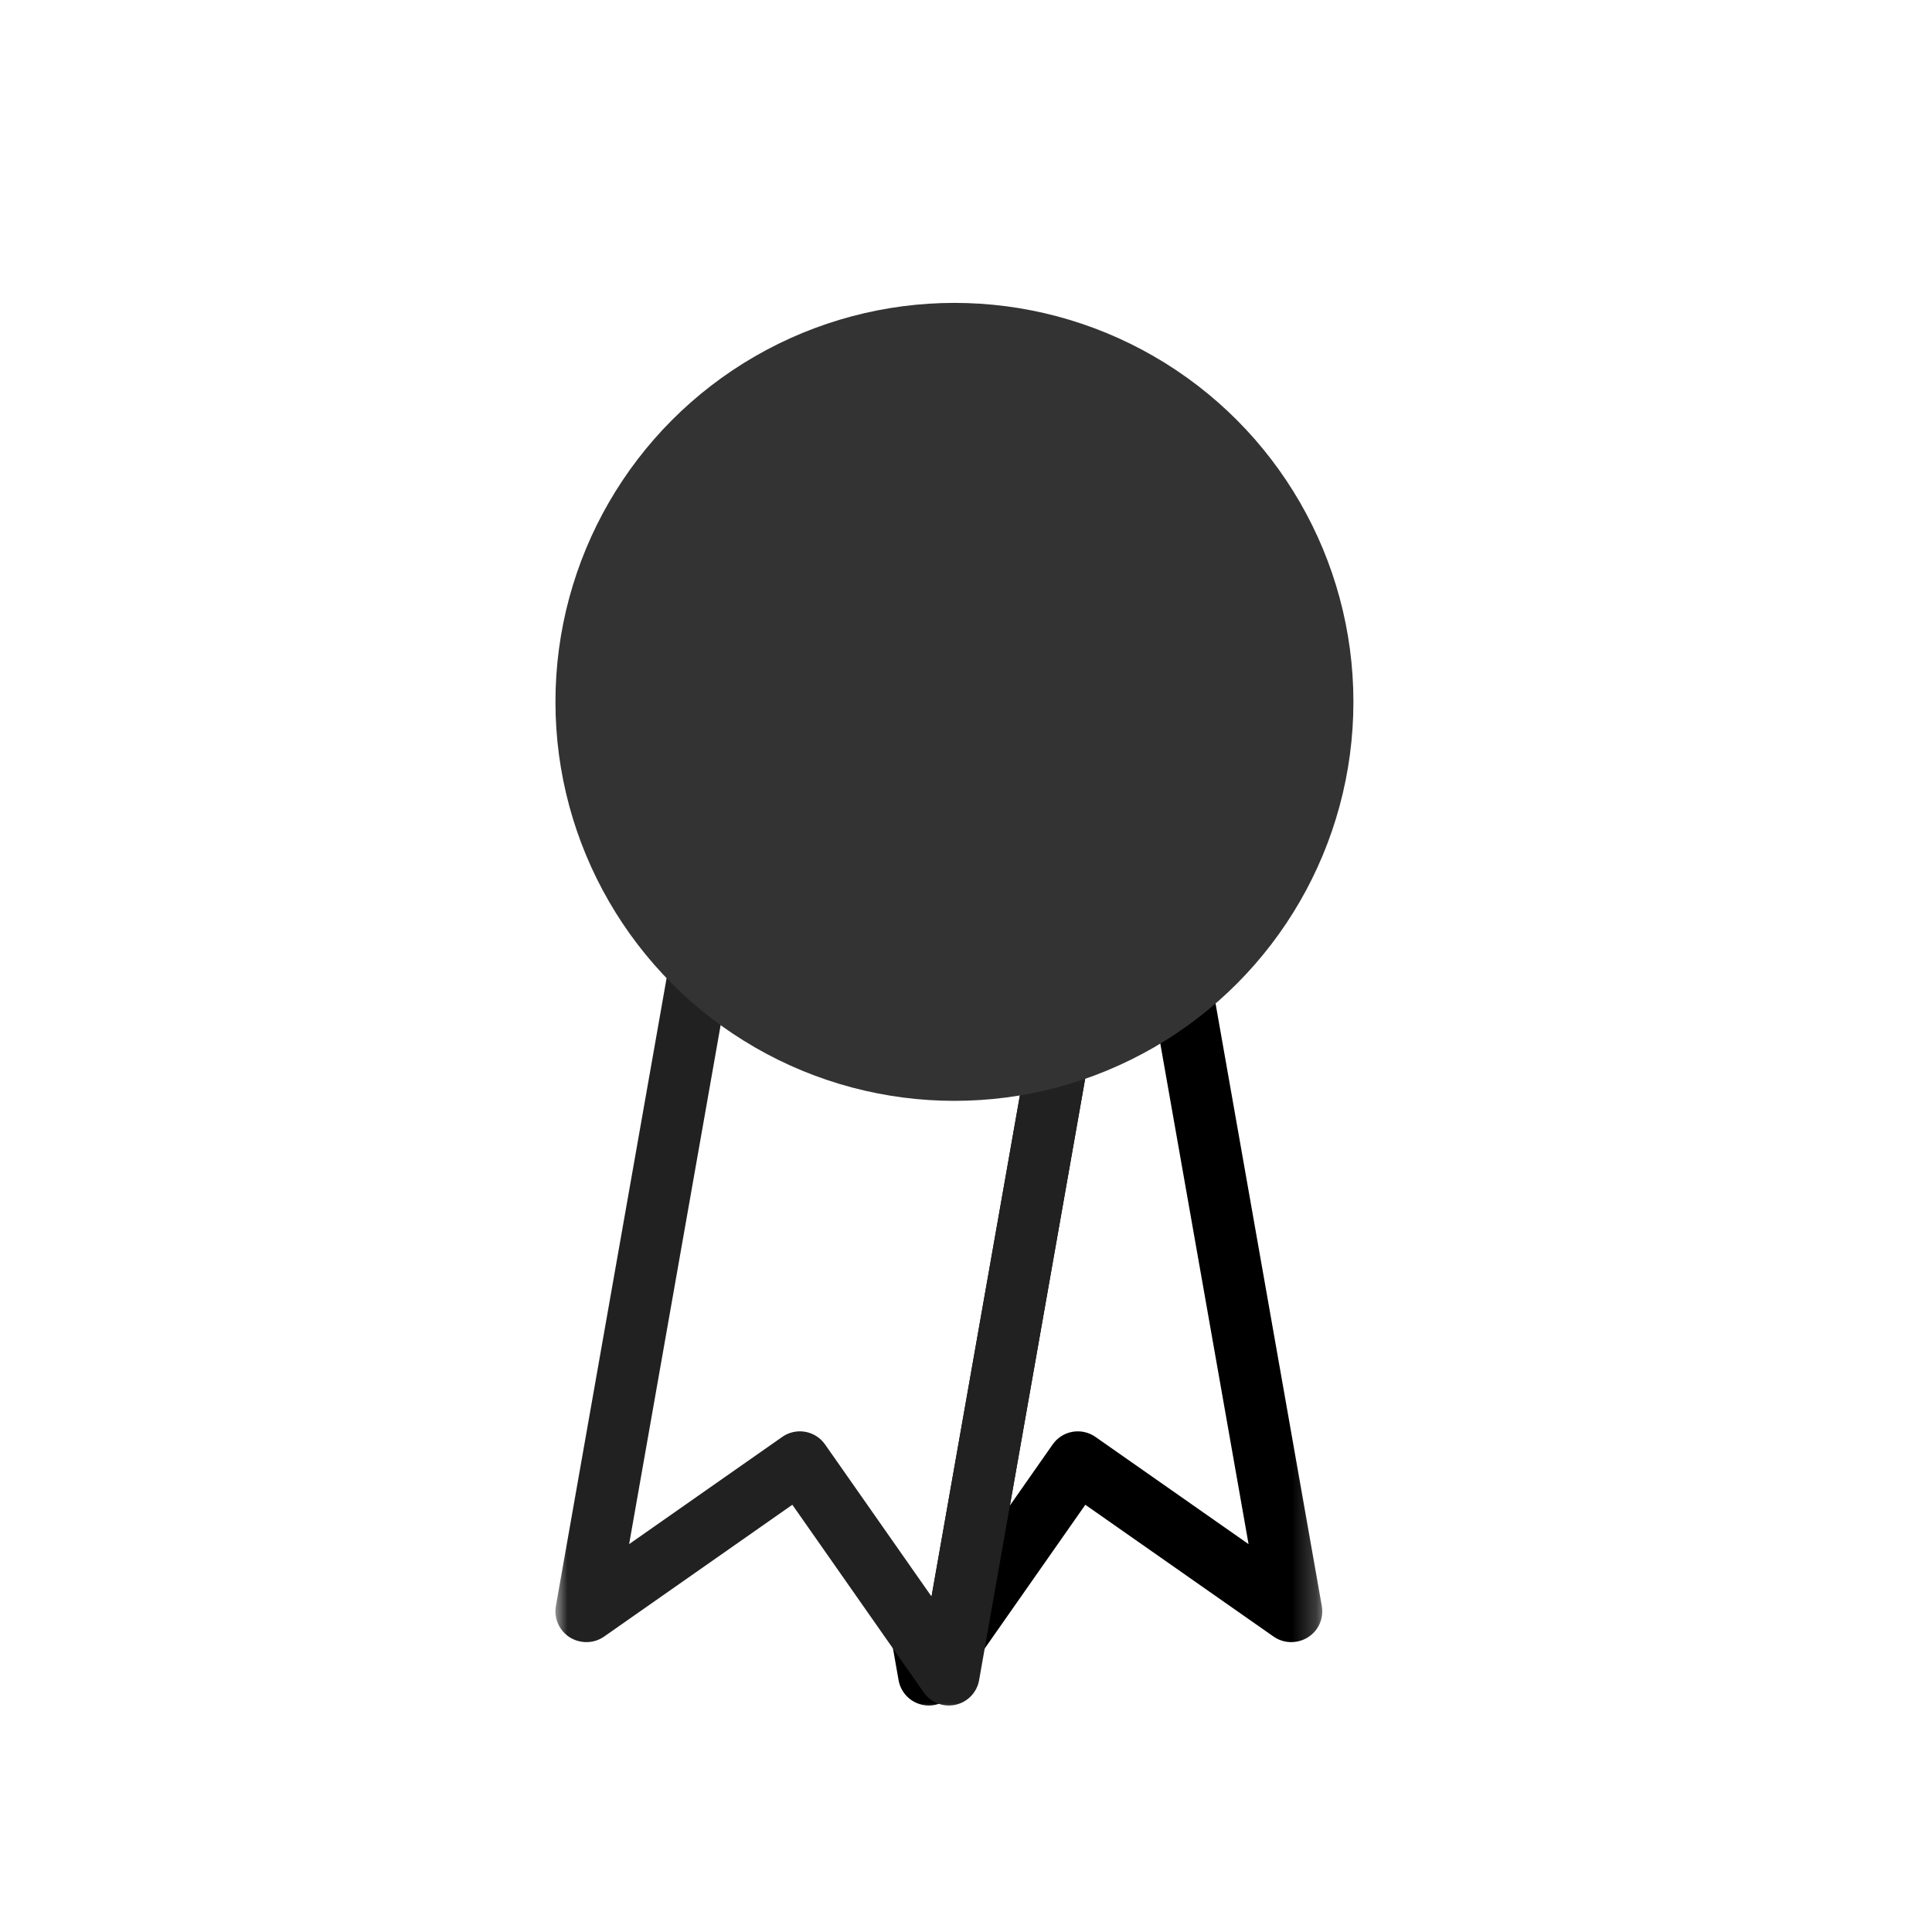
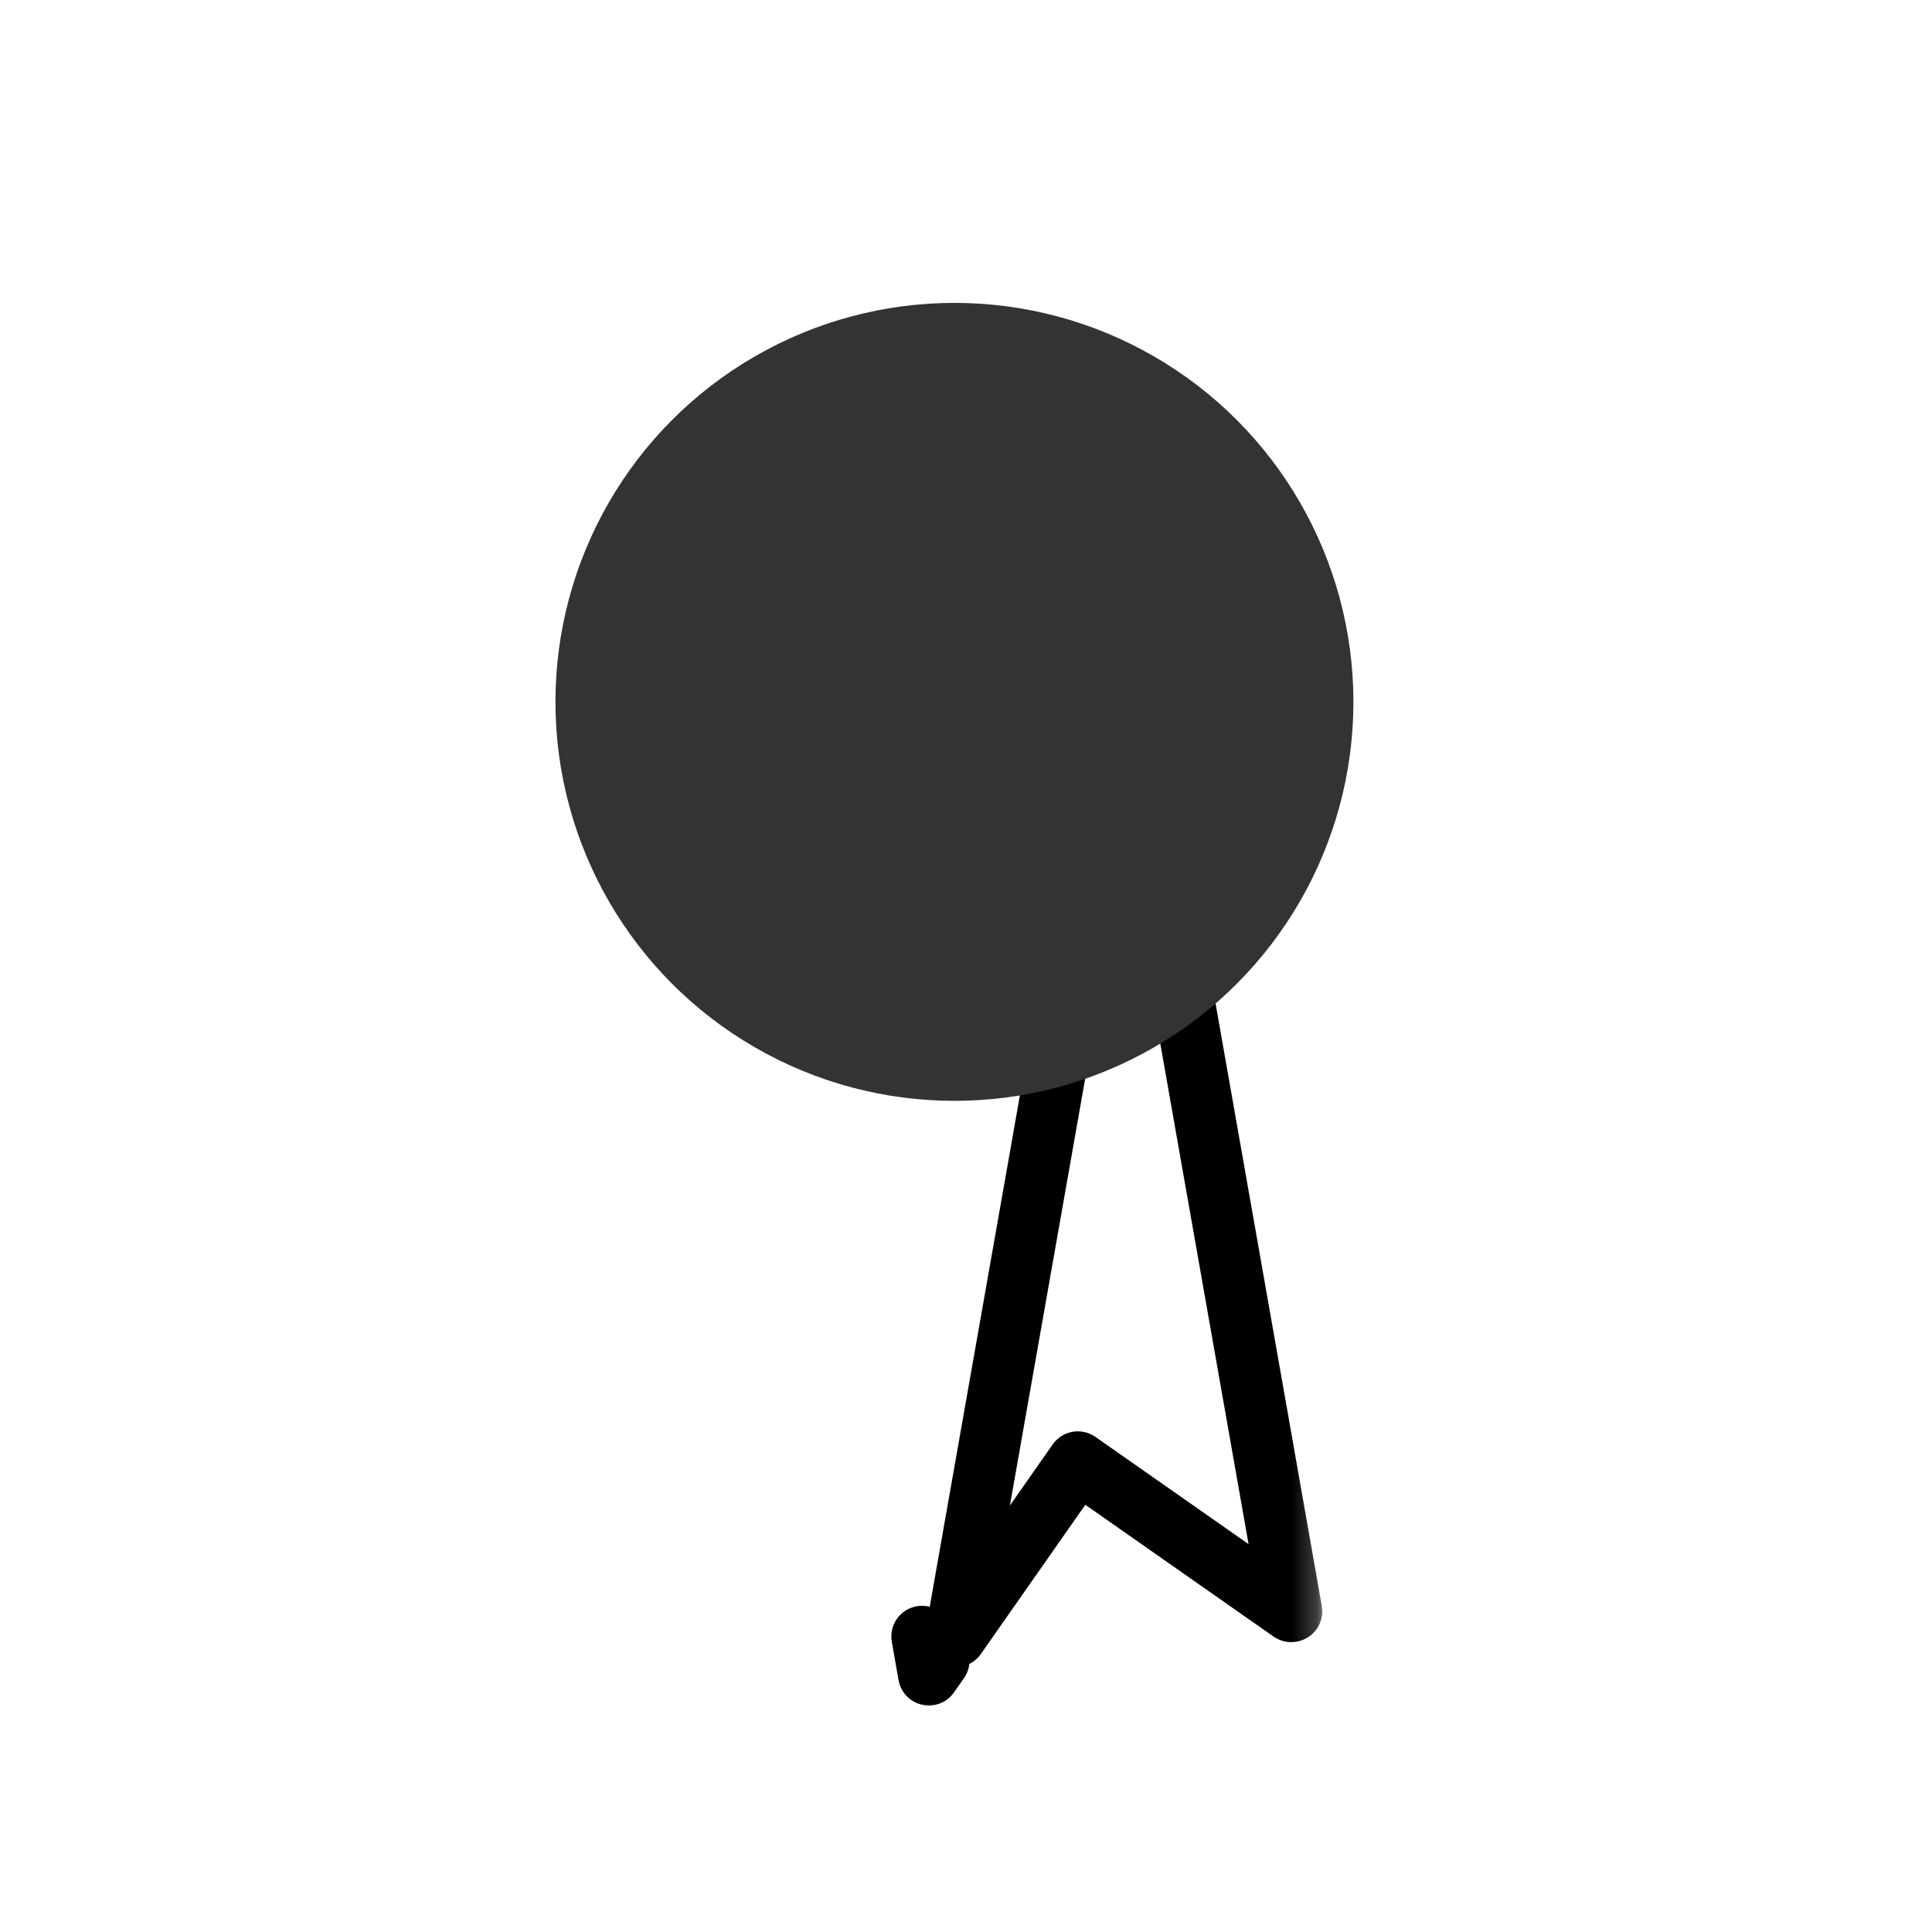
<svg xmlns="http://www.w3.org/2000/svg" width="80" height="80" viewBox="0 0 80 80" fill="none">
  <mask id="mask0_5894_403" style="mask-type:alpha" maskUnits="userSpaceOnUse" x="23" y="27" width="32" height="44">
-     <path d="M38.885 43.042C47.659 43.042 54.771 35.929 54.771 27.156V71H23V27.156C23 35.929 30.112 43.042 38.885 43.042Z" fill="#1A1C1E" />
+     <path d="M38.885 43.042C47.659 43.042 54.771 35.929 54.771 27.156V71H23V27.156C23 35.929 30.112 43.042 38.885 43.042" fill="#1A1C1E" />
  </mask>
  <g mask="url(#mask0_5894_403)">
    <path d="M38.18 67.763L39.221 67.034C38.879 66.546 38.244 66.361 37.693 66.589C37.143 66.817 36.825 67.397 36.928 67.984L38.18 67.763ZM38.46 69.351L37.208 69.572C37.297 70.078 37.683 70.48 38.185 70.592C38.687 70.703 39.206 70.501 39.501 70.08L38.46 69.351ZM38.876 68.757L39.917 69.486C40.223 69.048 40.223 68.466 39.917 68.028L38.876 68.757ZM39.572 67.763L38.32 67.542C38.217 68.129 38.535 68.709 39.085 68.937C39.636 69.165 40.271 68.98 40.613 68.492L39.572 67.763ZM44.63 60.539L45.358 59.498C45.082 59.305 44.741 59.23 44.409 59.288C44.077 59.346 43.782 59.535 43.589 59.811L44.63 60.539ZM53.465 66.726L52.736 67.767C53.012 67.96 53.353 68.036 53.685 67.978L53.465 66.726ZM53.482 66.723L53.702 67.975C54.034 67.916 54.329 67.728 54.523 67.452C54.716 67.176 54.792 66.834 54.733 66.502L53.482 66.723ZM48.185 36.687L49.437 36.466C49.378 36.134 49.19 35.839 48.914 35.645C48.638 35.452 48.297 35.377 47.965 35.435L48.185 36.687ZM38.876 38.328L38.655 37.077C38.048 37.184 37.605 37.711 37.605 38.328C37.605 38.945 38.048 39.472 38.655 39.58L38.876 38.328ZM44.584 39.335L45.836 39.555C45.894 39.223 45.819 38.882 45.625 38.606C45.432 38.33 45.137 38.142 44.805 38.083L44.584 39.335ZM38.18 67.763L36.928 67.984L37.208 69.572L38.46 69.351L39.711 69.13L39.431 67.542L38.18 67.763ZM38.46 69.351L39.501 70.08L39.917 69.486L38.876 68.757L37.835 68.028L37.419 68.622L38.46 69.351ZM38.876 68.757L39.917 68.028L39.221 67.034L38.18 67.763L37.139 68.492L37.835 69.486L38.876 68.757ZM39.572 67.763L40.613 68.492L45.67 61.268L44.63 60.539L43.589 59.811L38.531 67.034L39.572 67.763ZM44.63 60.539L43.901 61.581L52.736 67.767L53.465 66.726L54.194 65.685L45.358 59.498L44.63 60.539ZM53.465 66.726L53.685 67.978L53.702 67.975L53.482 66.723L53.261 65.472L53.244 65.475L53.465 66.726ZM53.482 66.723L54.733 66.502L49.437 36.466L48.185 36.687L46.934 36.907L52.23 66.944L53.482 66.723ZM48.185 36.687L47.965 35.435L38.655 37.077L38.876 38.328L39.096 39.58L48.406 37.938L48.185 36.687ZM38.876 38.328L38.655 39.58L44.364 40.586L44.584 39.335L44.805 38.083L39.096 37.077L38.876 38.328ZM44.584 39.335L43.333 39.114L38.32 67.542L39.572 67.763L40.823 67.984L45.836 39.555L44.584 39.335Z" fill="black" />
-     <path d="M44.584 39.334L44.805 38.083C45.496 38.205 45.957 38.864 45.836 39.555L44.584 39.334ZM29.566 36.686L28.314 36.466C28.436 35.775 29.095 35.313 29.786 35.435L29.566 36.686ZM39.291 69.351L40.543 69.571C40.454 70.078 40.068 70.48 39.566 70.591C39.065 70.703 38.545 70.501 38.25 70.08L39.291 69.351ZM33.121 60.539L32.393 59.498C32.669 59.305 33.01 59.229 33.342 59.288C33.674 59.346 33.969 59.534 34.163 59.81L33.121 60.539ZM24.286 66.726L25.015 67.767C24.739 67.96 24.397 68.036 24.066 67.978L24.286 66.726ZM24.269 66.723L24.049 67.975C23.358 67.853 22.896 67.194 23.018 66.502L24.269 66.723ZM44.584 39.334L44.363 40.586L29.345 37.938L29.566 36.686L29.786 35.435L44.805 38.083L44.584 39.334ZM39.291 69.351L38.04 69.13L43.333 39.114L44.584 39.334L45.836 39.555L40.543 69.571L39.291 69.351ZM39.291 69.351L38.25 70.08L32.081 61.268L33.121 60.539L34.163 59.81L40.332 68.622L39.291 69.351ZM33.121 60.539L33.85 61.58L25.015 67.767L24.286 66.726L23.557 65.685L32.393 59.498L33.121 60.539ZM24.269 66.723L24.49 65.471L24.507 65.474L24.286 66.726L24.066 67.978L24.049 67.975L24.269 66.723ZM29.566 36.686L30.817 36.907L25.521 66.944L24.269 66.723L23.018 66.502L28.314 36.466L29.566 36.686Z" fill="#212121" />
  </g>
  <g filter="url(#filter0_d_5894_403)">
    <circle cx="39.521" cy="26.521" r="16.521" fill="#333333" />
  </g>
  <defs>
    <filter id="filter0_d_5894_403" x="12.833" y="2.375" width="53.375" height="53.375" filterUnits="userSpaceOnUse" color-interpolation-filters="sRGB">
      <feFlood flood-opacity="0" result="BackgroundImageFix" />
      <feColorMatrix in="SourceAlpha" type="matrix" values="0 0 0 0 0 0 0 0 0 0 0 0 0 0 0 0 0 0 127 0" result="hardAlpha" />
      <feOffset dy="2.542" />
      <feGaussianBlur stdDeviation="5.083" />
      <feComposite in2="hardAlpha" operator="out" />
      <feColorMatrix type="matrix" values="0 0 0 0 0 0 0 0 0 0 0 0 0 0 0 0 0 0 0.5 0" />
      <feBlend mode="normal" in2="BackgroundImageFix" result="effect1_dropShadow_5894_403" />
      <feBlend mode="normal" in="SourceGraphic" in2="effect1_dropShadow_5894_403" result="shape" />
    </filter>
  </defs>
</svg>